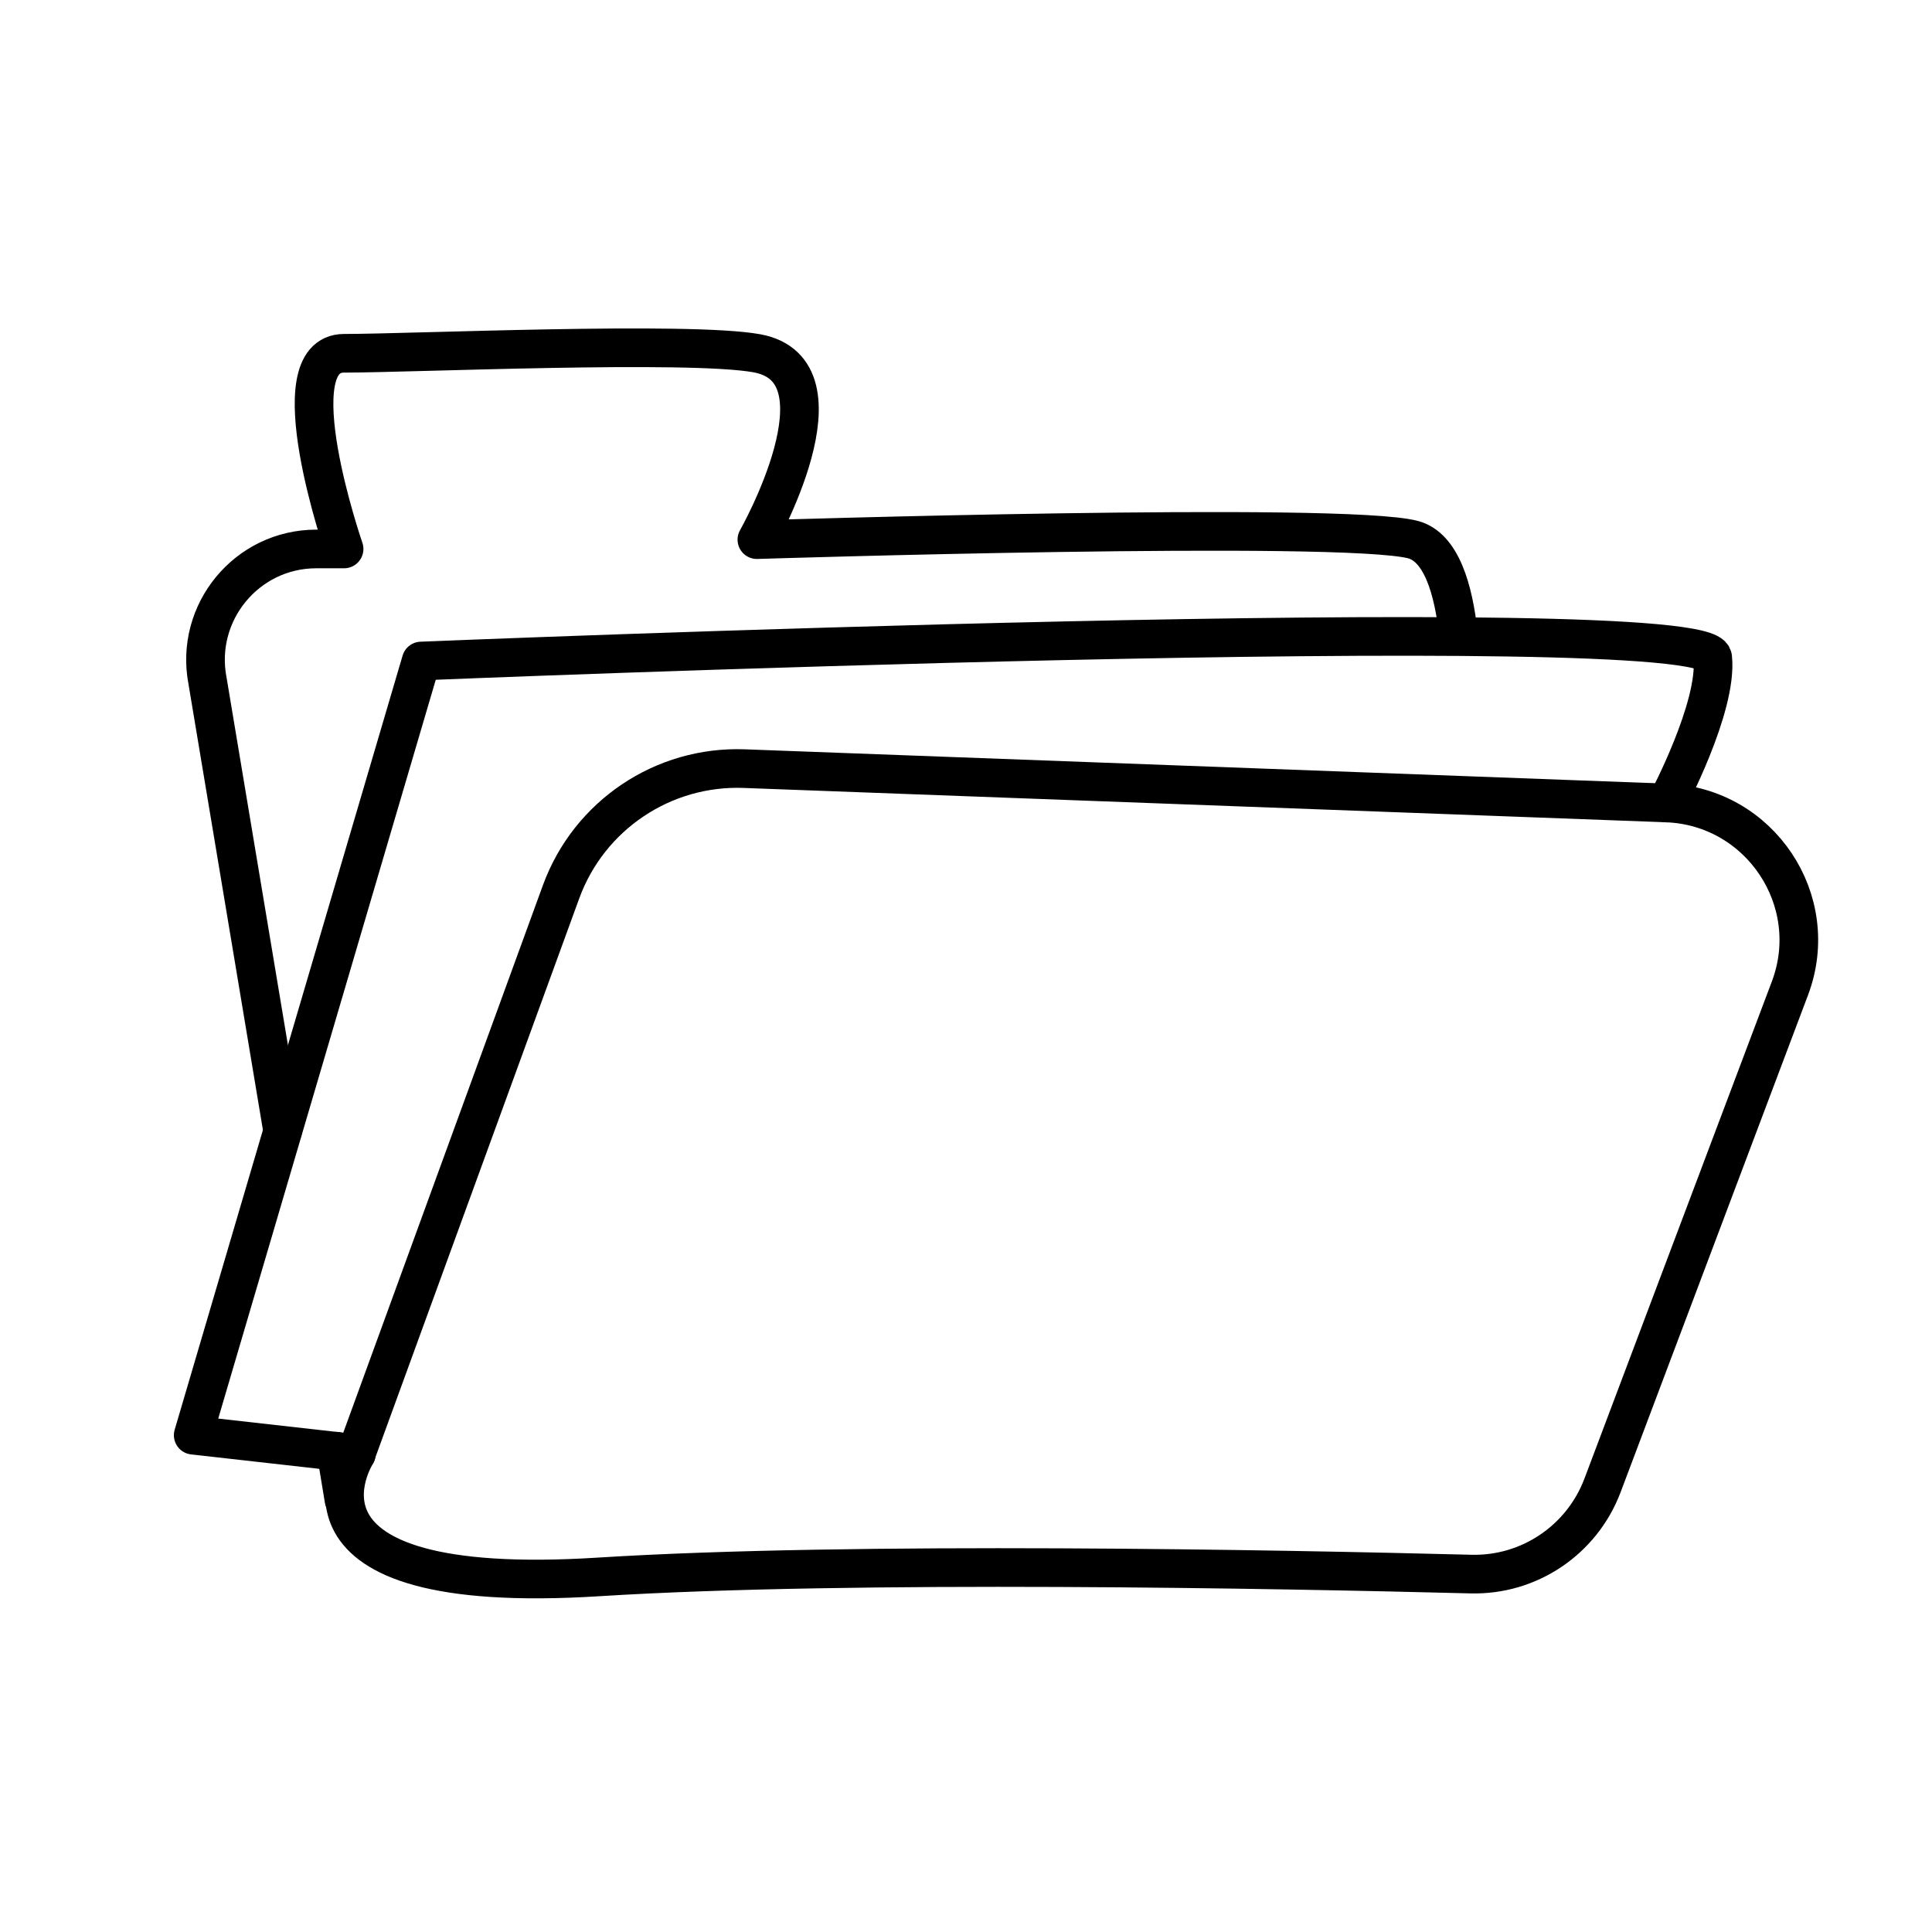
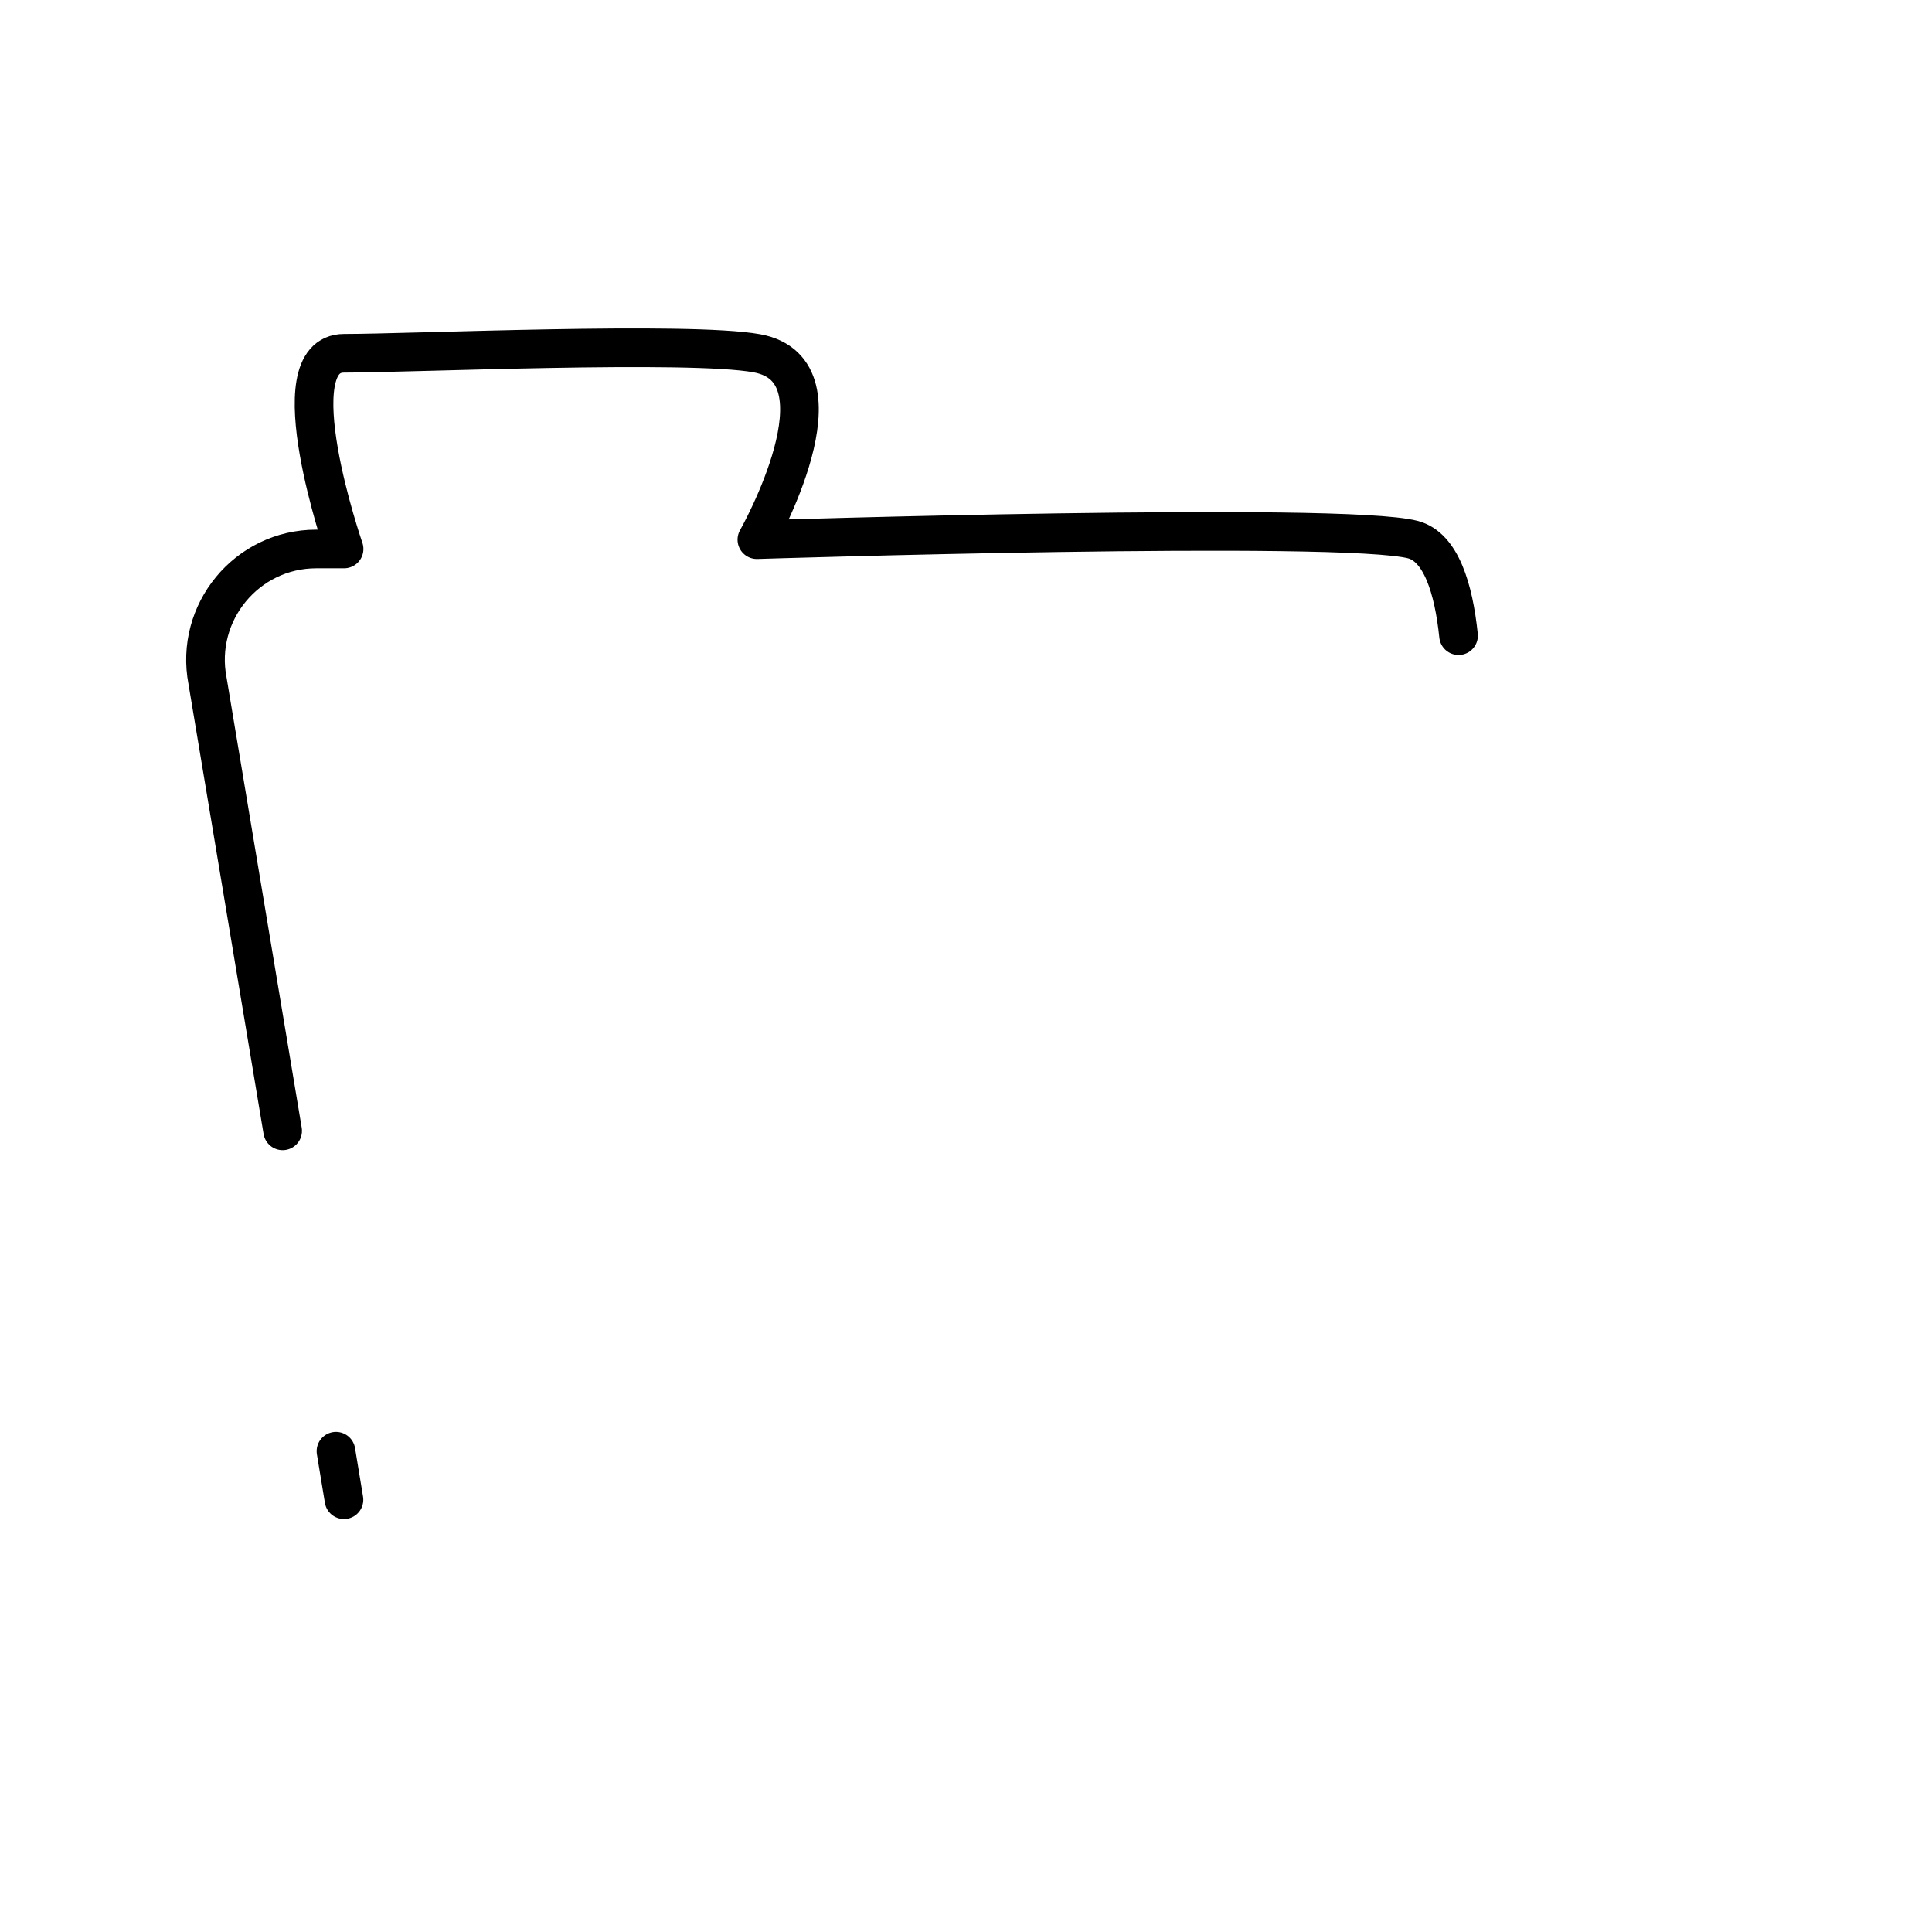
<svg xmlns="http://www.w3.org/2000/svg" width="50" height="50" viewBox="0 0 50 50" fill="none">
  <rect width="50" height="50" fill="white" />
-   <path d="M9.224 37.623C9.224 37.623 6.812 41.358 15.497 40.81C22.091 40.396 33.135 40.61 38.065 40.737C39.575 40.777 40.938 39.855 41.472 38.445L46.323 25.578C47.178 23.313 45.554 20.874 43.136 20.781L19.265 19.892C17.16 19.812 15.243 21.102 14.521 23.079L9.217 37.623H9.224Z" stroke="black" stroke-linecap="round" stroke-linejoin="round" />
  <path d="M7.315 29.266L5.371 17.621C5.03 15.85 6.387 14.207 8.184 14.207H8.905C8.905 14.207 7.155 9.143 8.905 9.143C10.656 9.143 17.818 8.822 19.588 9.143C22.067 9.597 19.588 13.966 19.588 13.966C19.588 13.966 34.747 13.485 36.571 13.966C37.293 14.16 37.62 15.229 37.747 16.451" stroke="black" stroke-linecap="round" stroke-linejoin="round" />
  <path d="M8.902 38.813L8.695 37.557" stroke="black" stroke-linecap="round" stroke-linejoin="round" />
-   <path d="M43.135 20.782C43.135 20.782 44.464 18.29 44.324 17.014C44.184 15.738 10.899 17.107 10.899 17.107L5 37.143L9.222 37.618" stroke="black" stroke-linecap="round" stroke-linejoin="round" />
</svg>